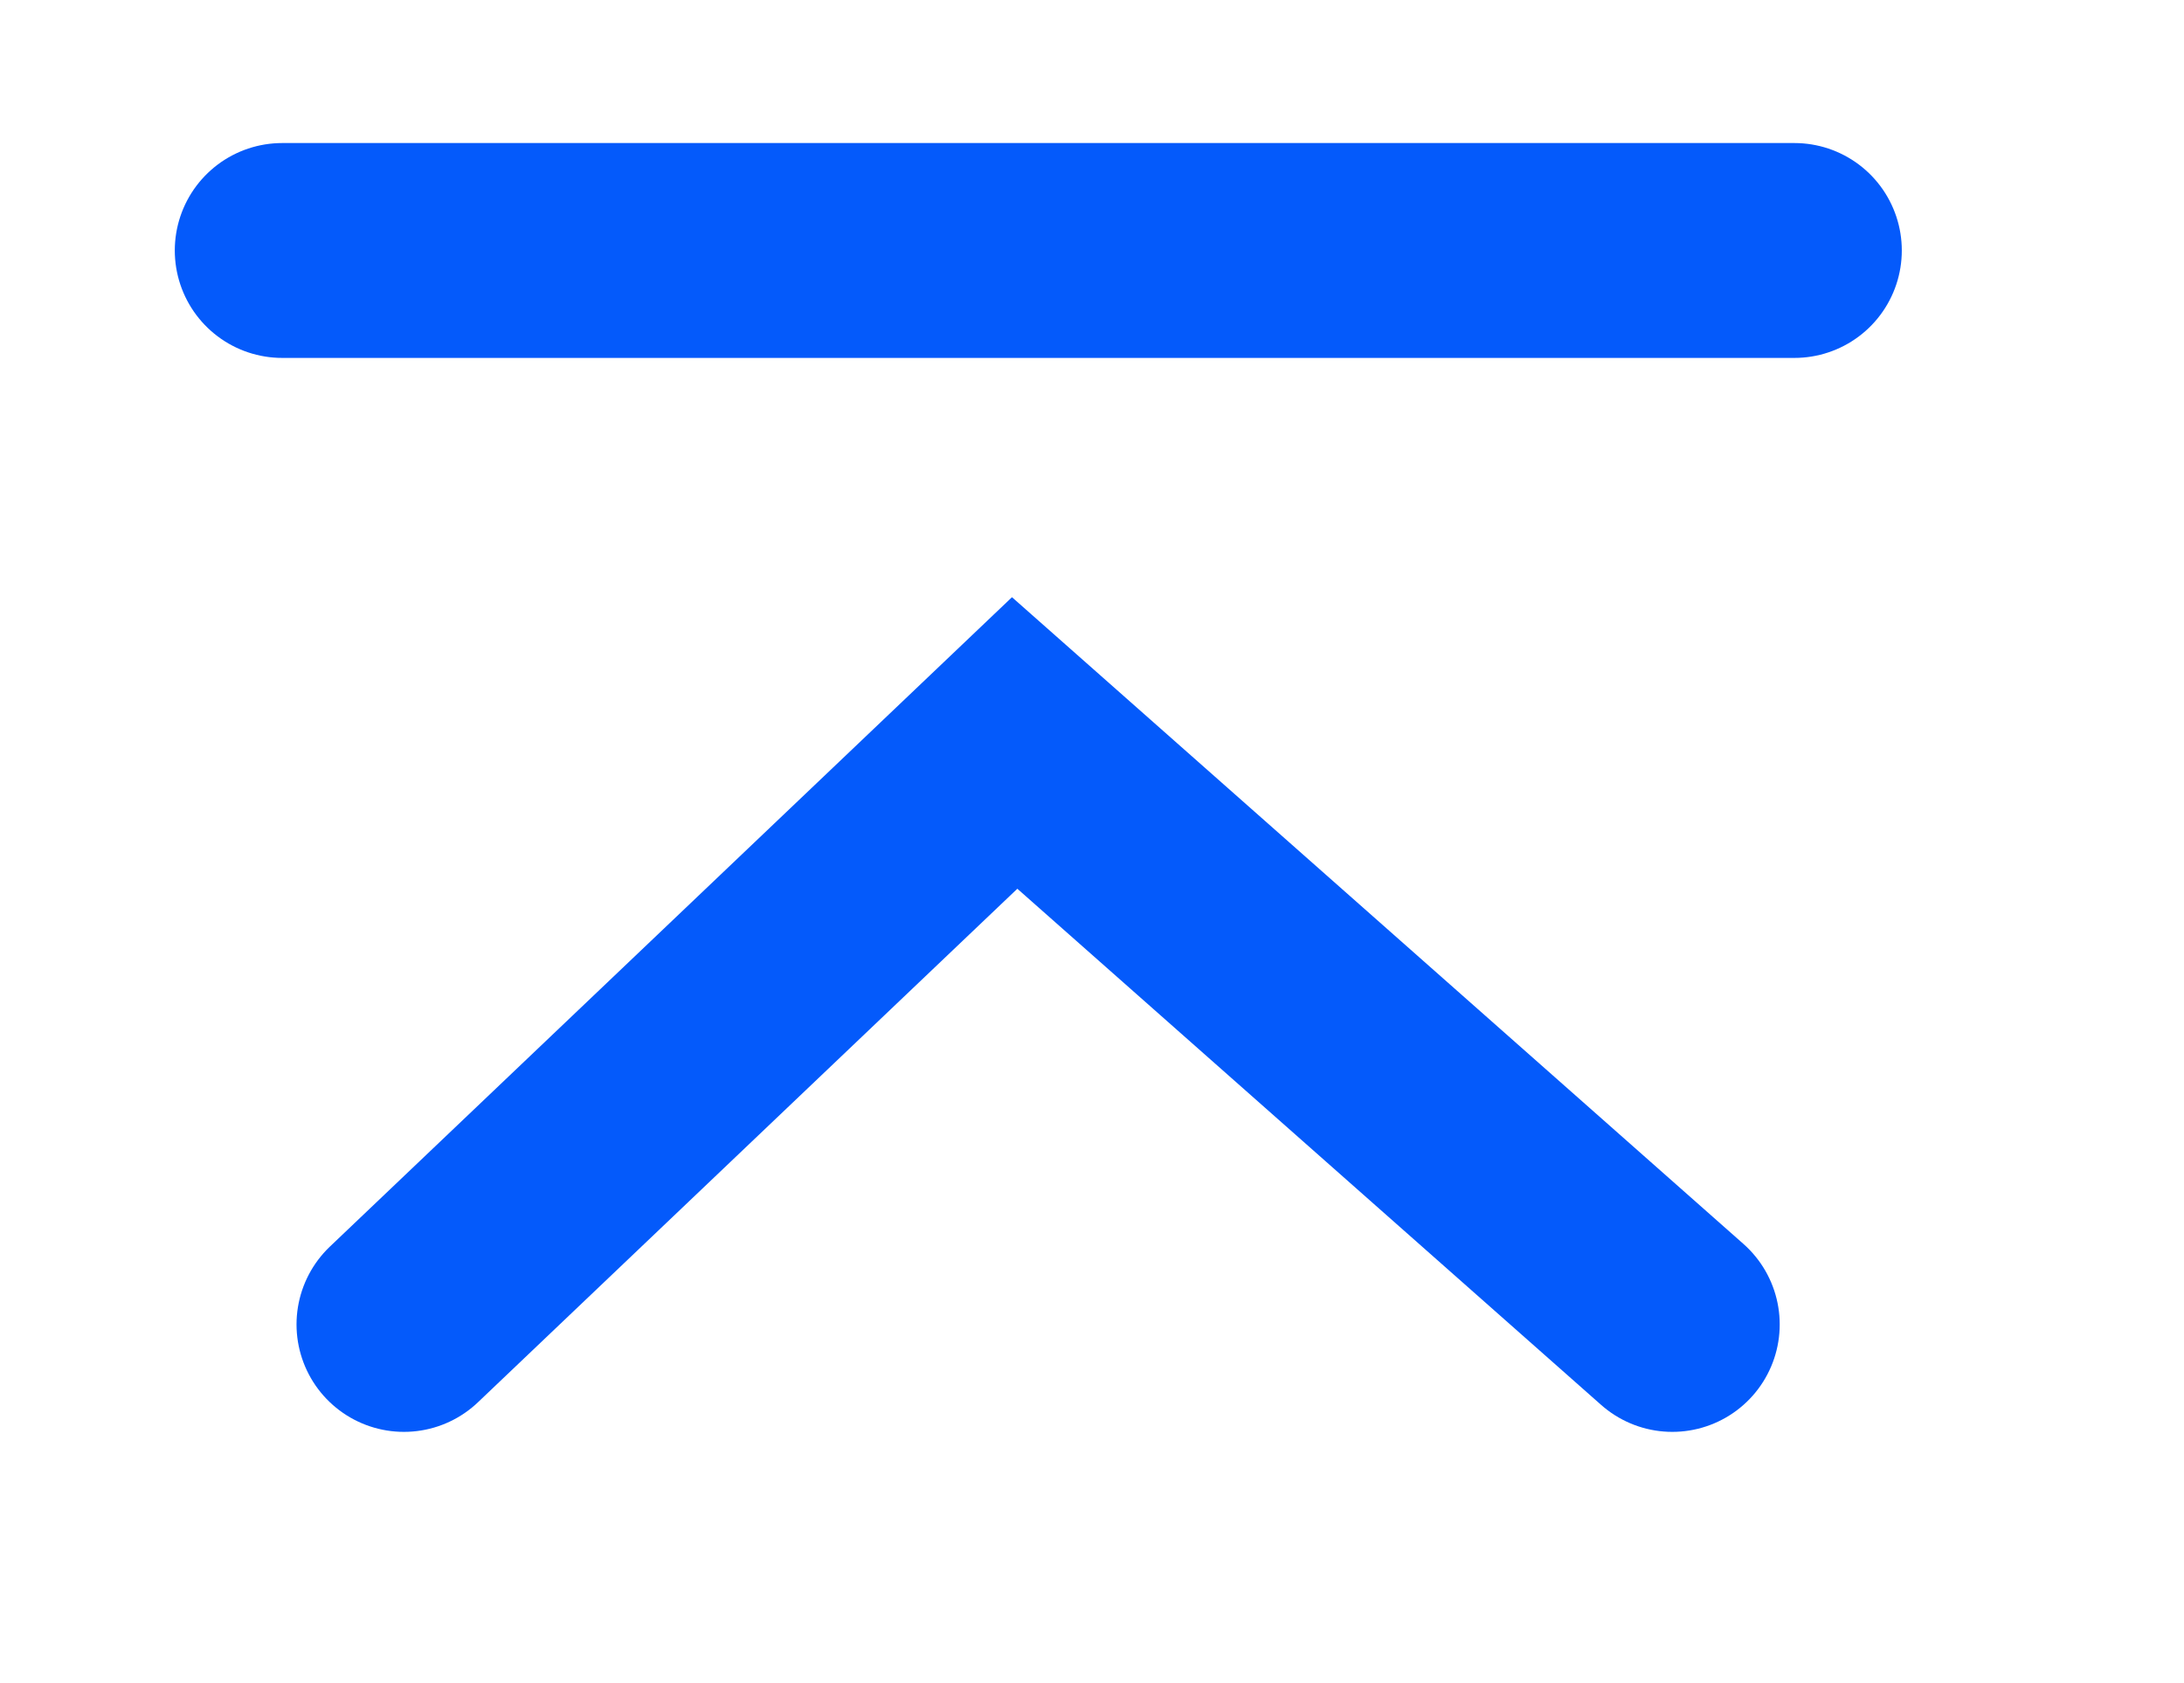
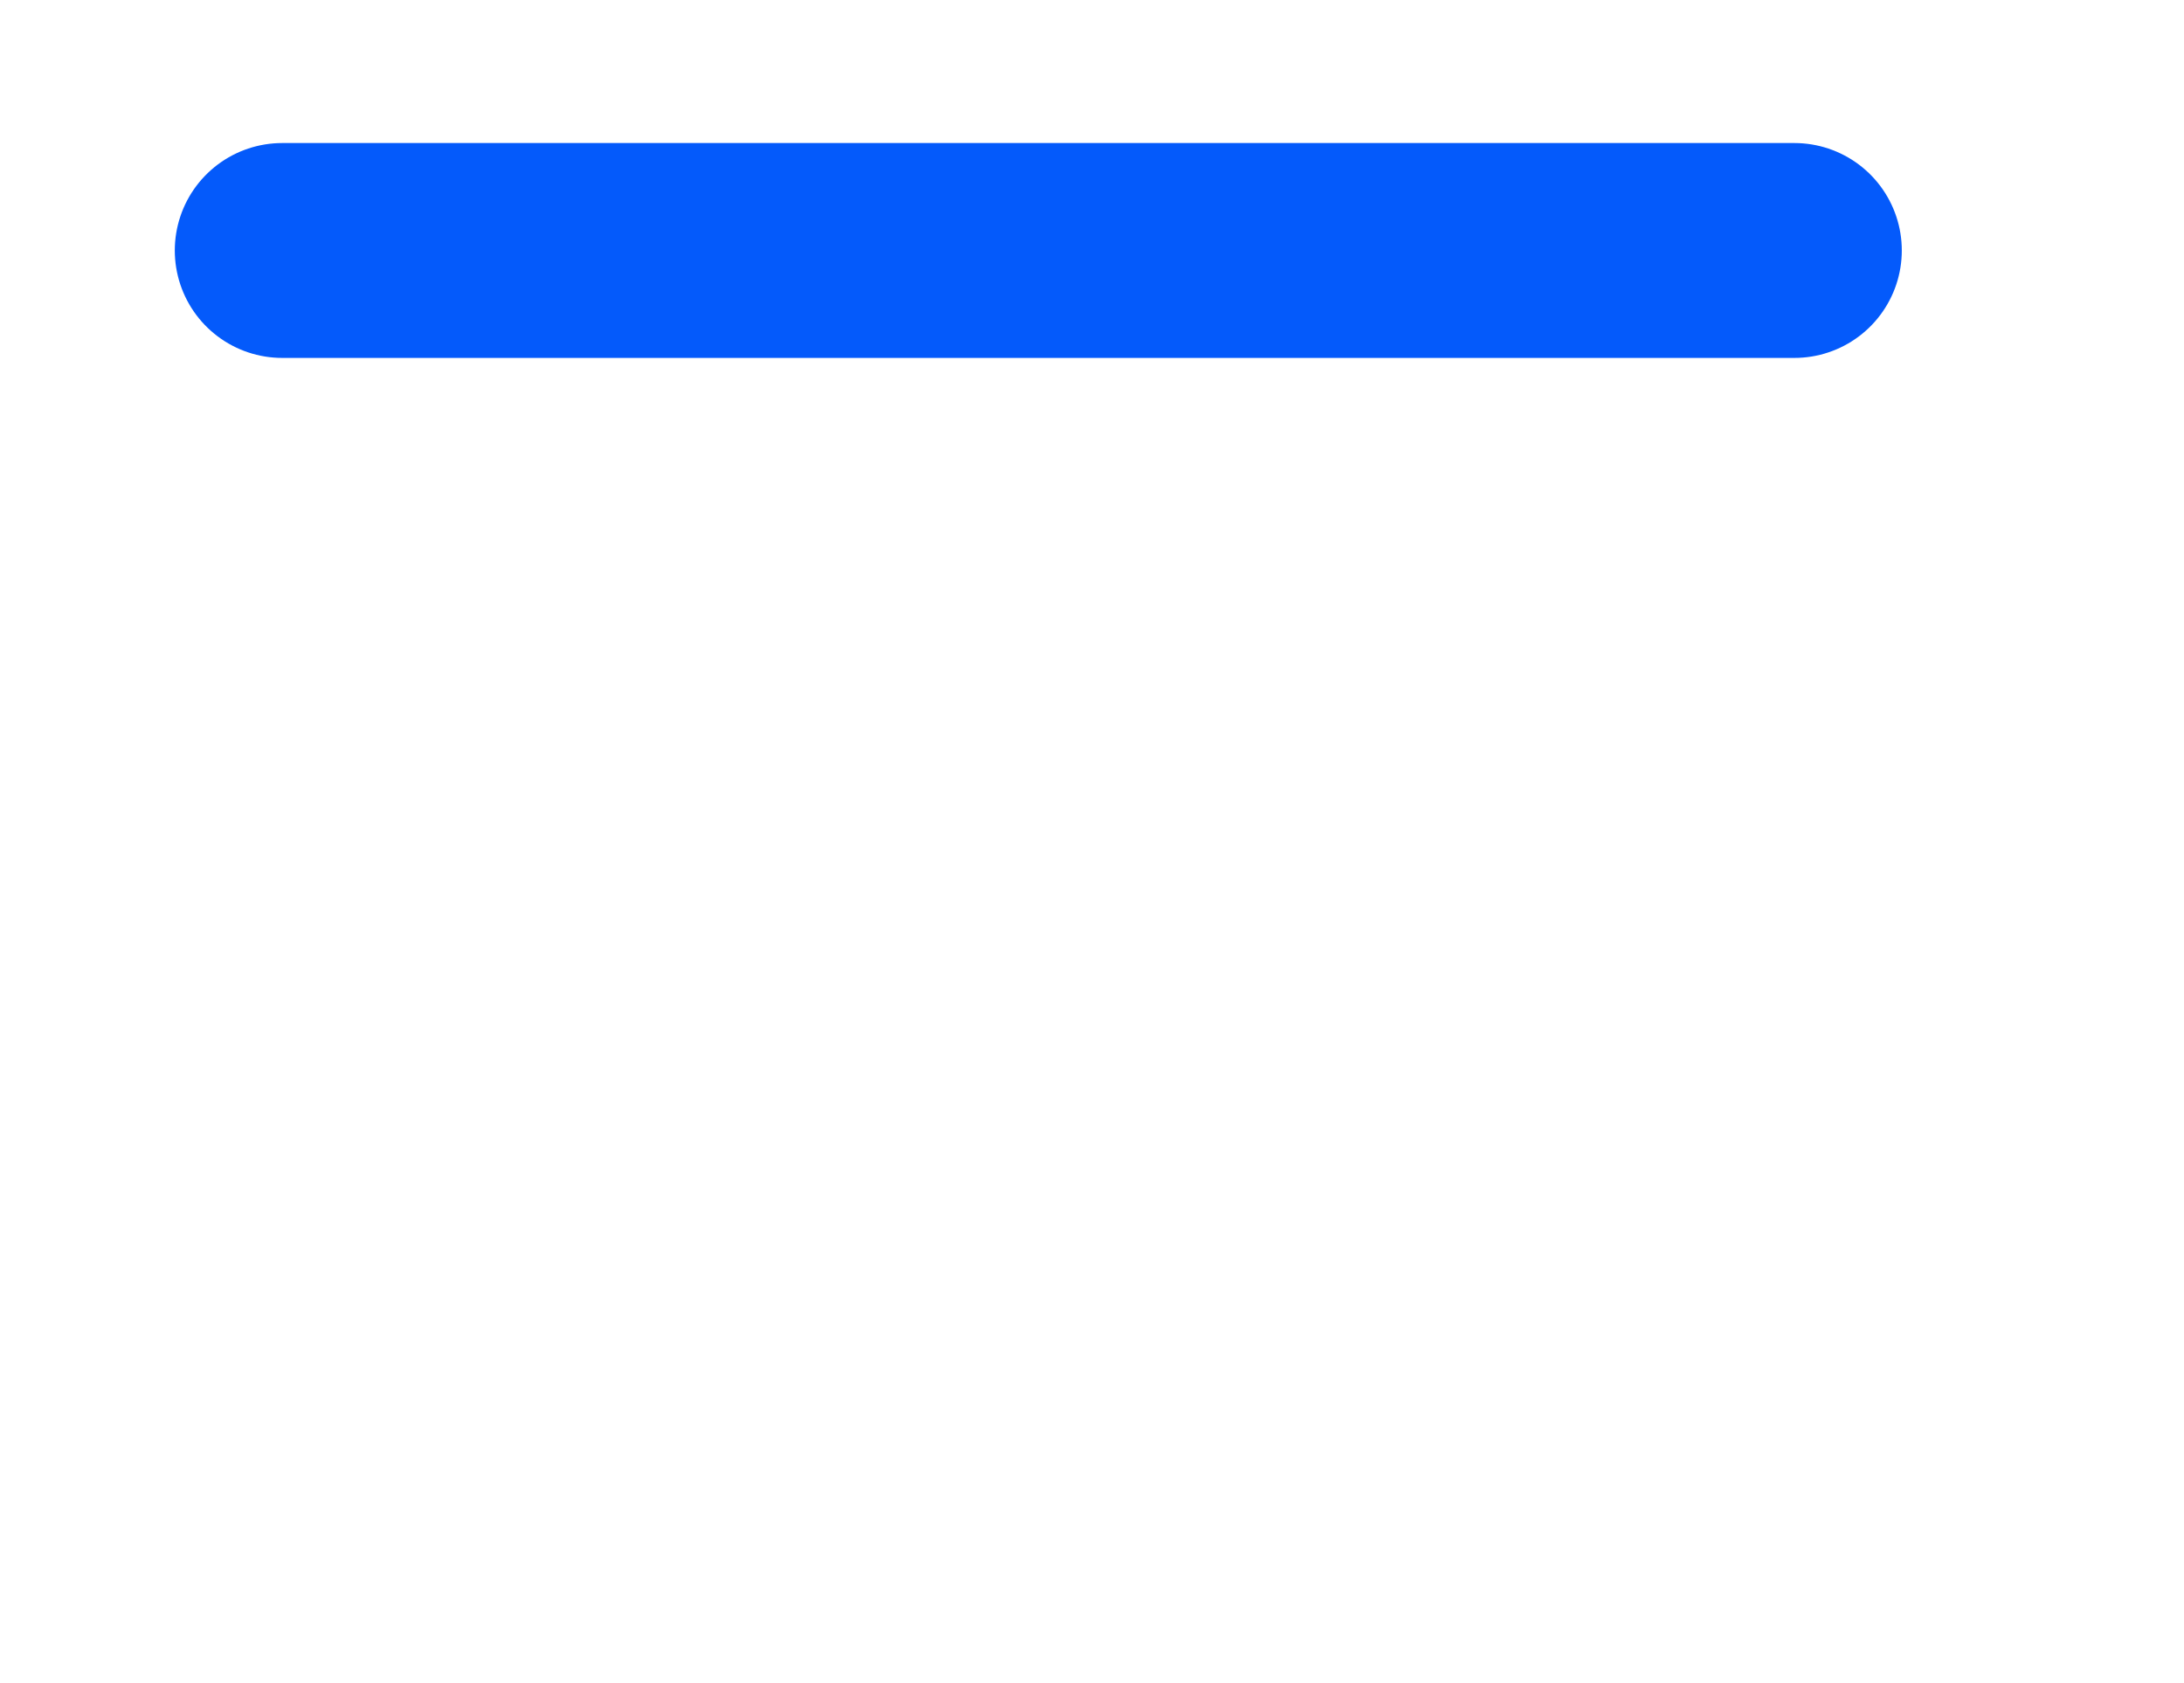
<svg xmlns="http://www.w3.org/2000/svg" width="30.5px" height="23.5px">
-   <path fill-rule="evenodd" stroke="rgb(4, 90, 251)" stroke-width="3px" stroke-linecap="round" stroke-linejoin="miter" fill="none" d="M5.641,18.491 L14.170,10.373 L23.354,18.491 " />
  <path fill-rule="evenodd" stroke="rgb(4, 90, 251)" stroke-width="3px" stroke-linecap="round" stroke-linejoin="miter" fill="none" d="M3.941,3.497 L25.059,3.497 " />
</svg>